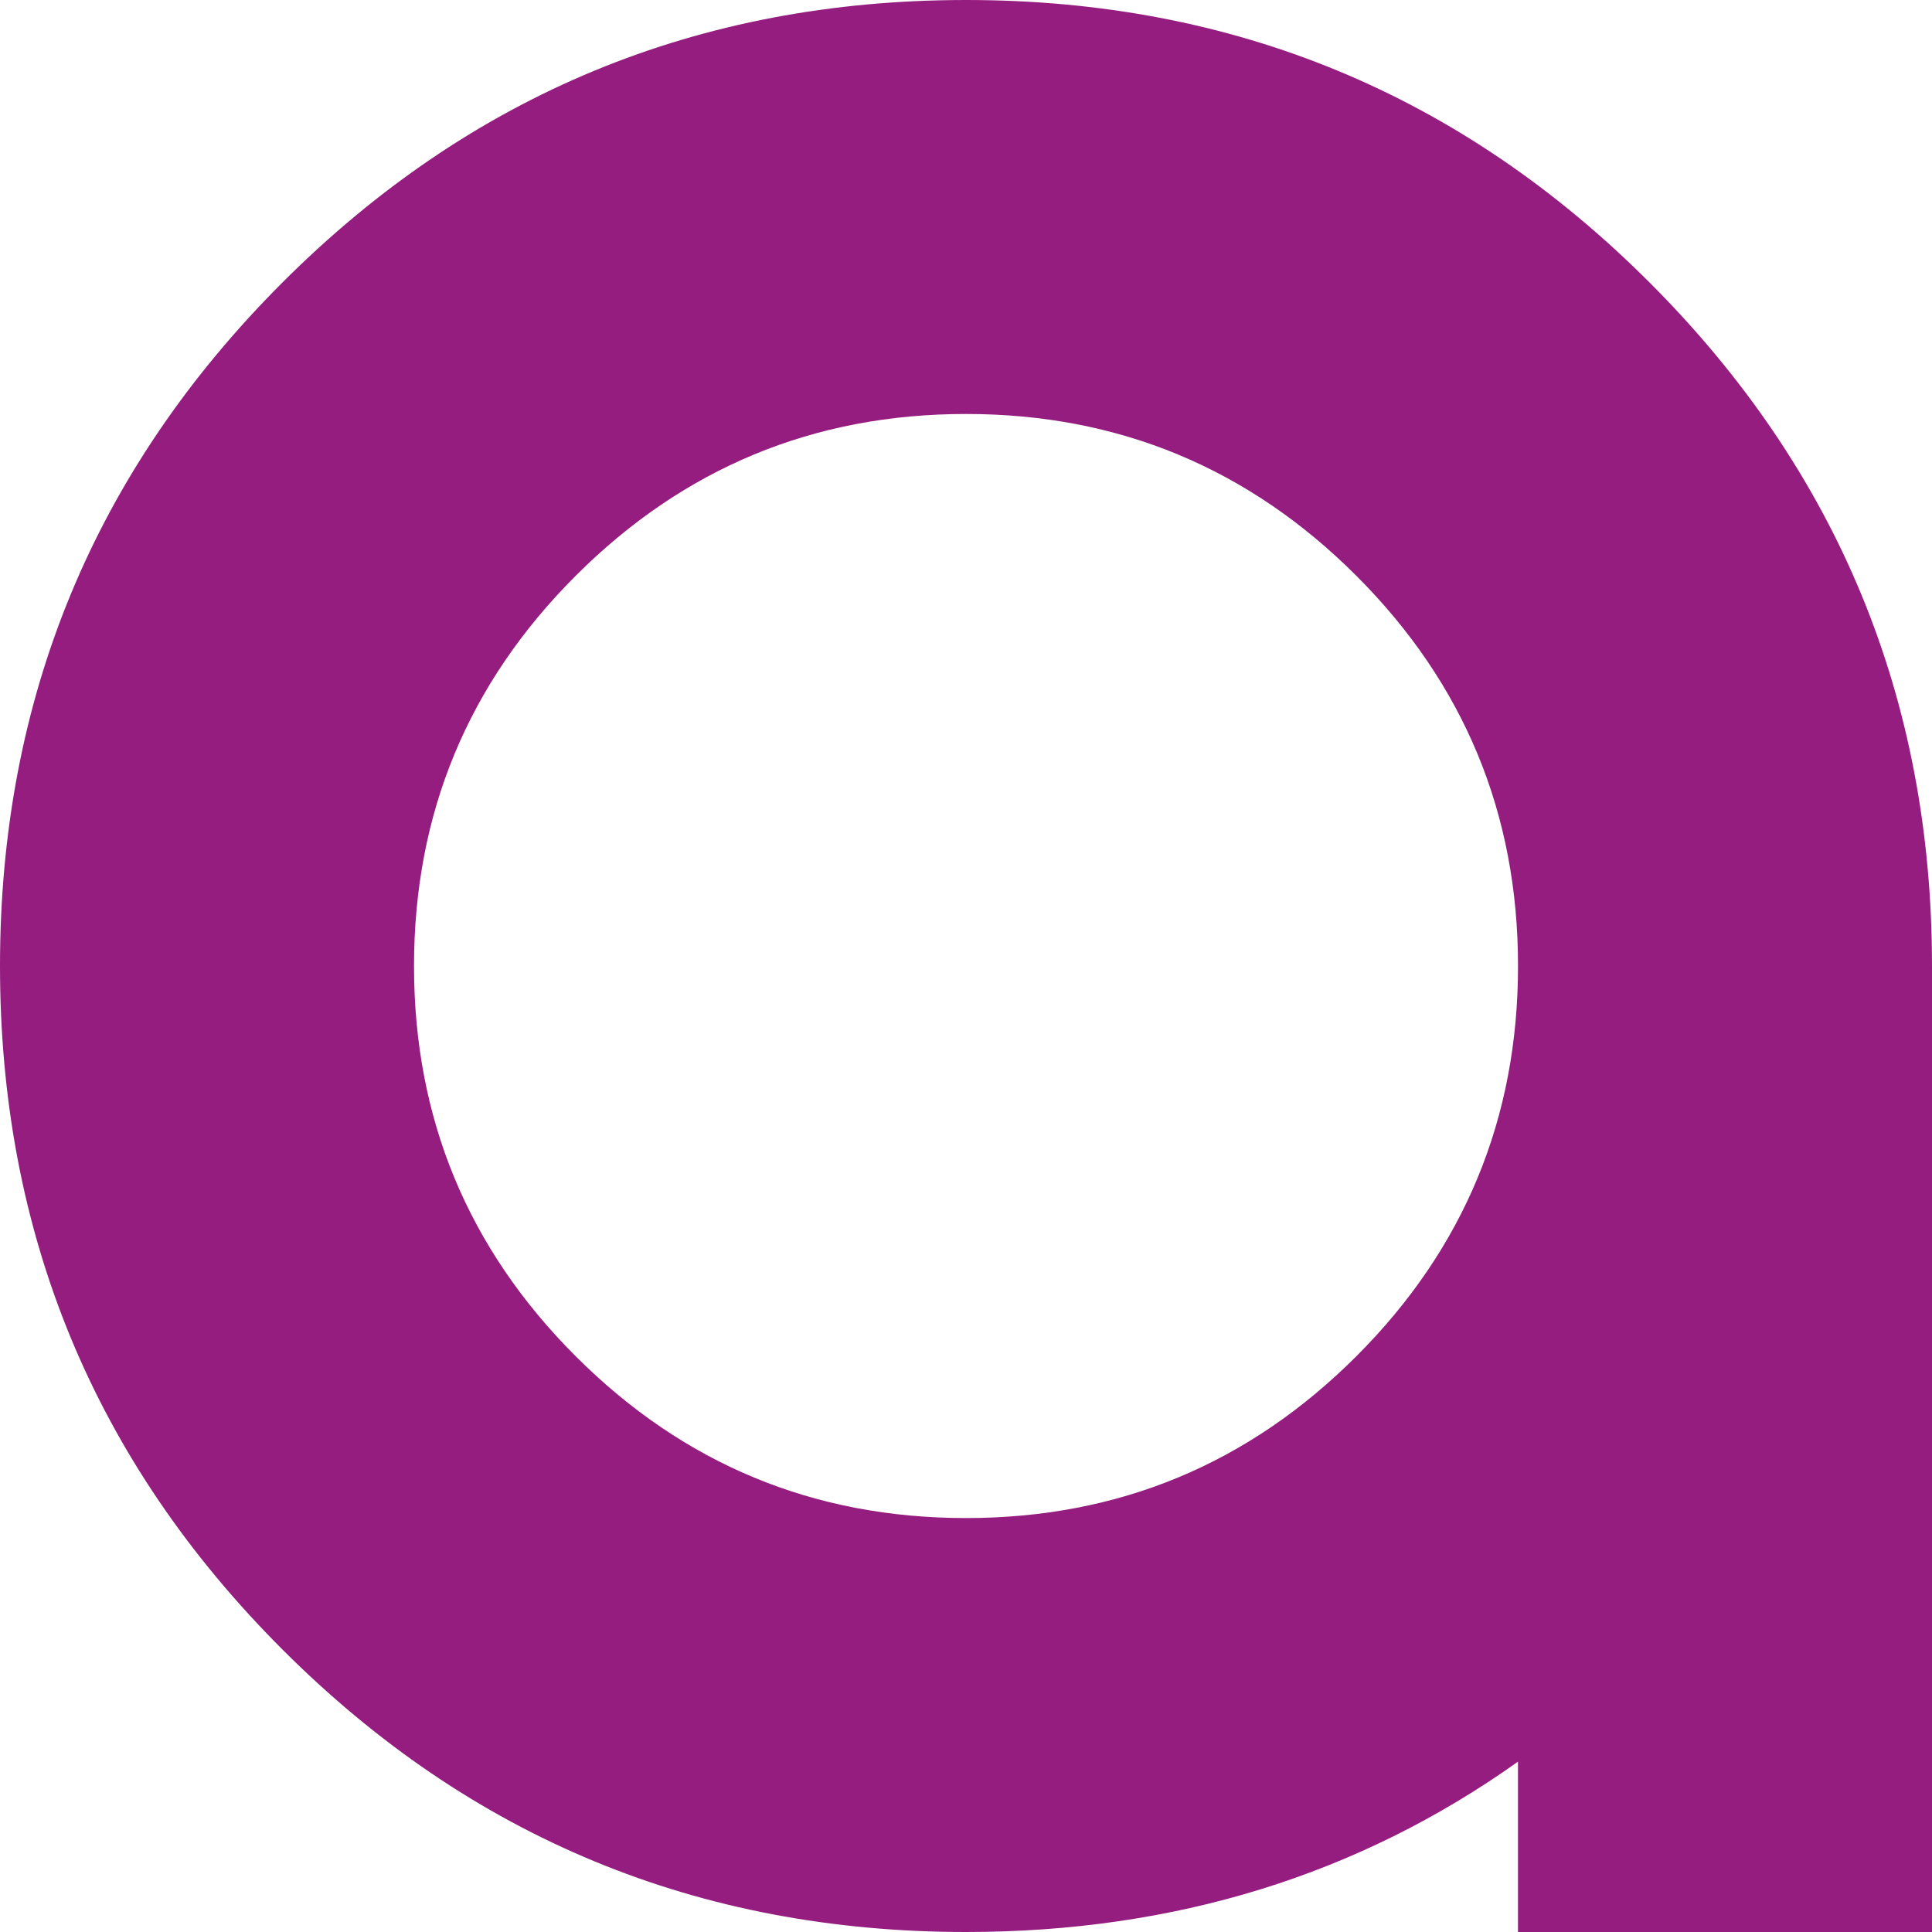
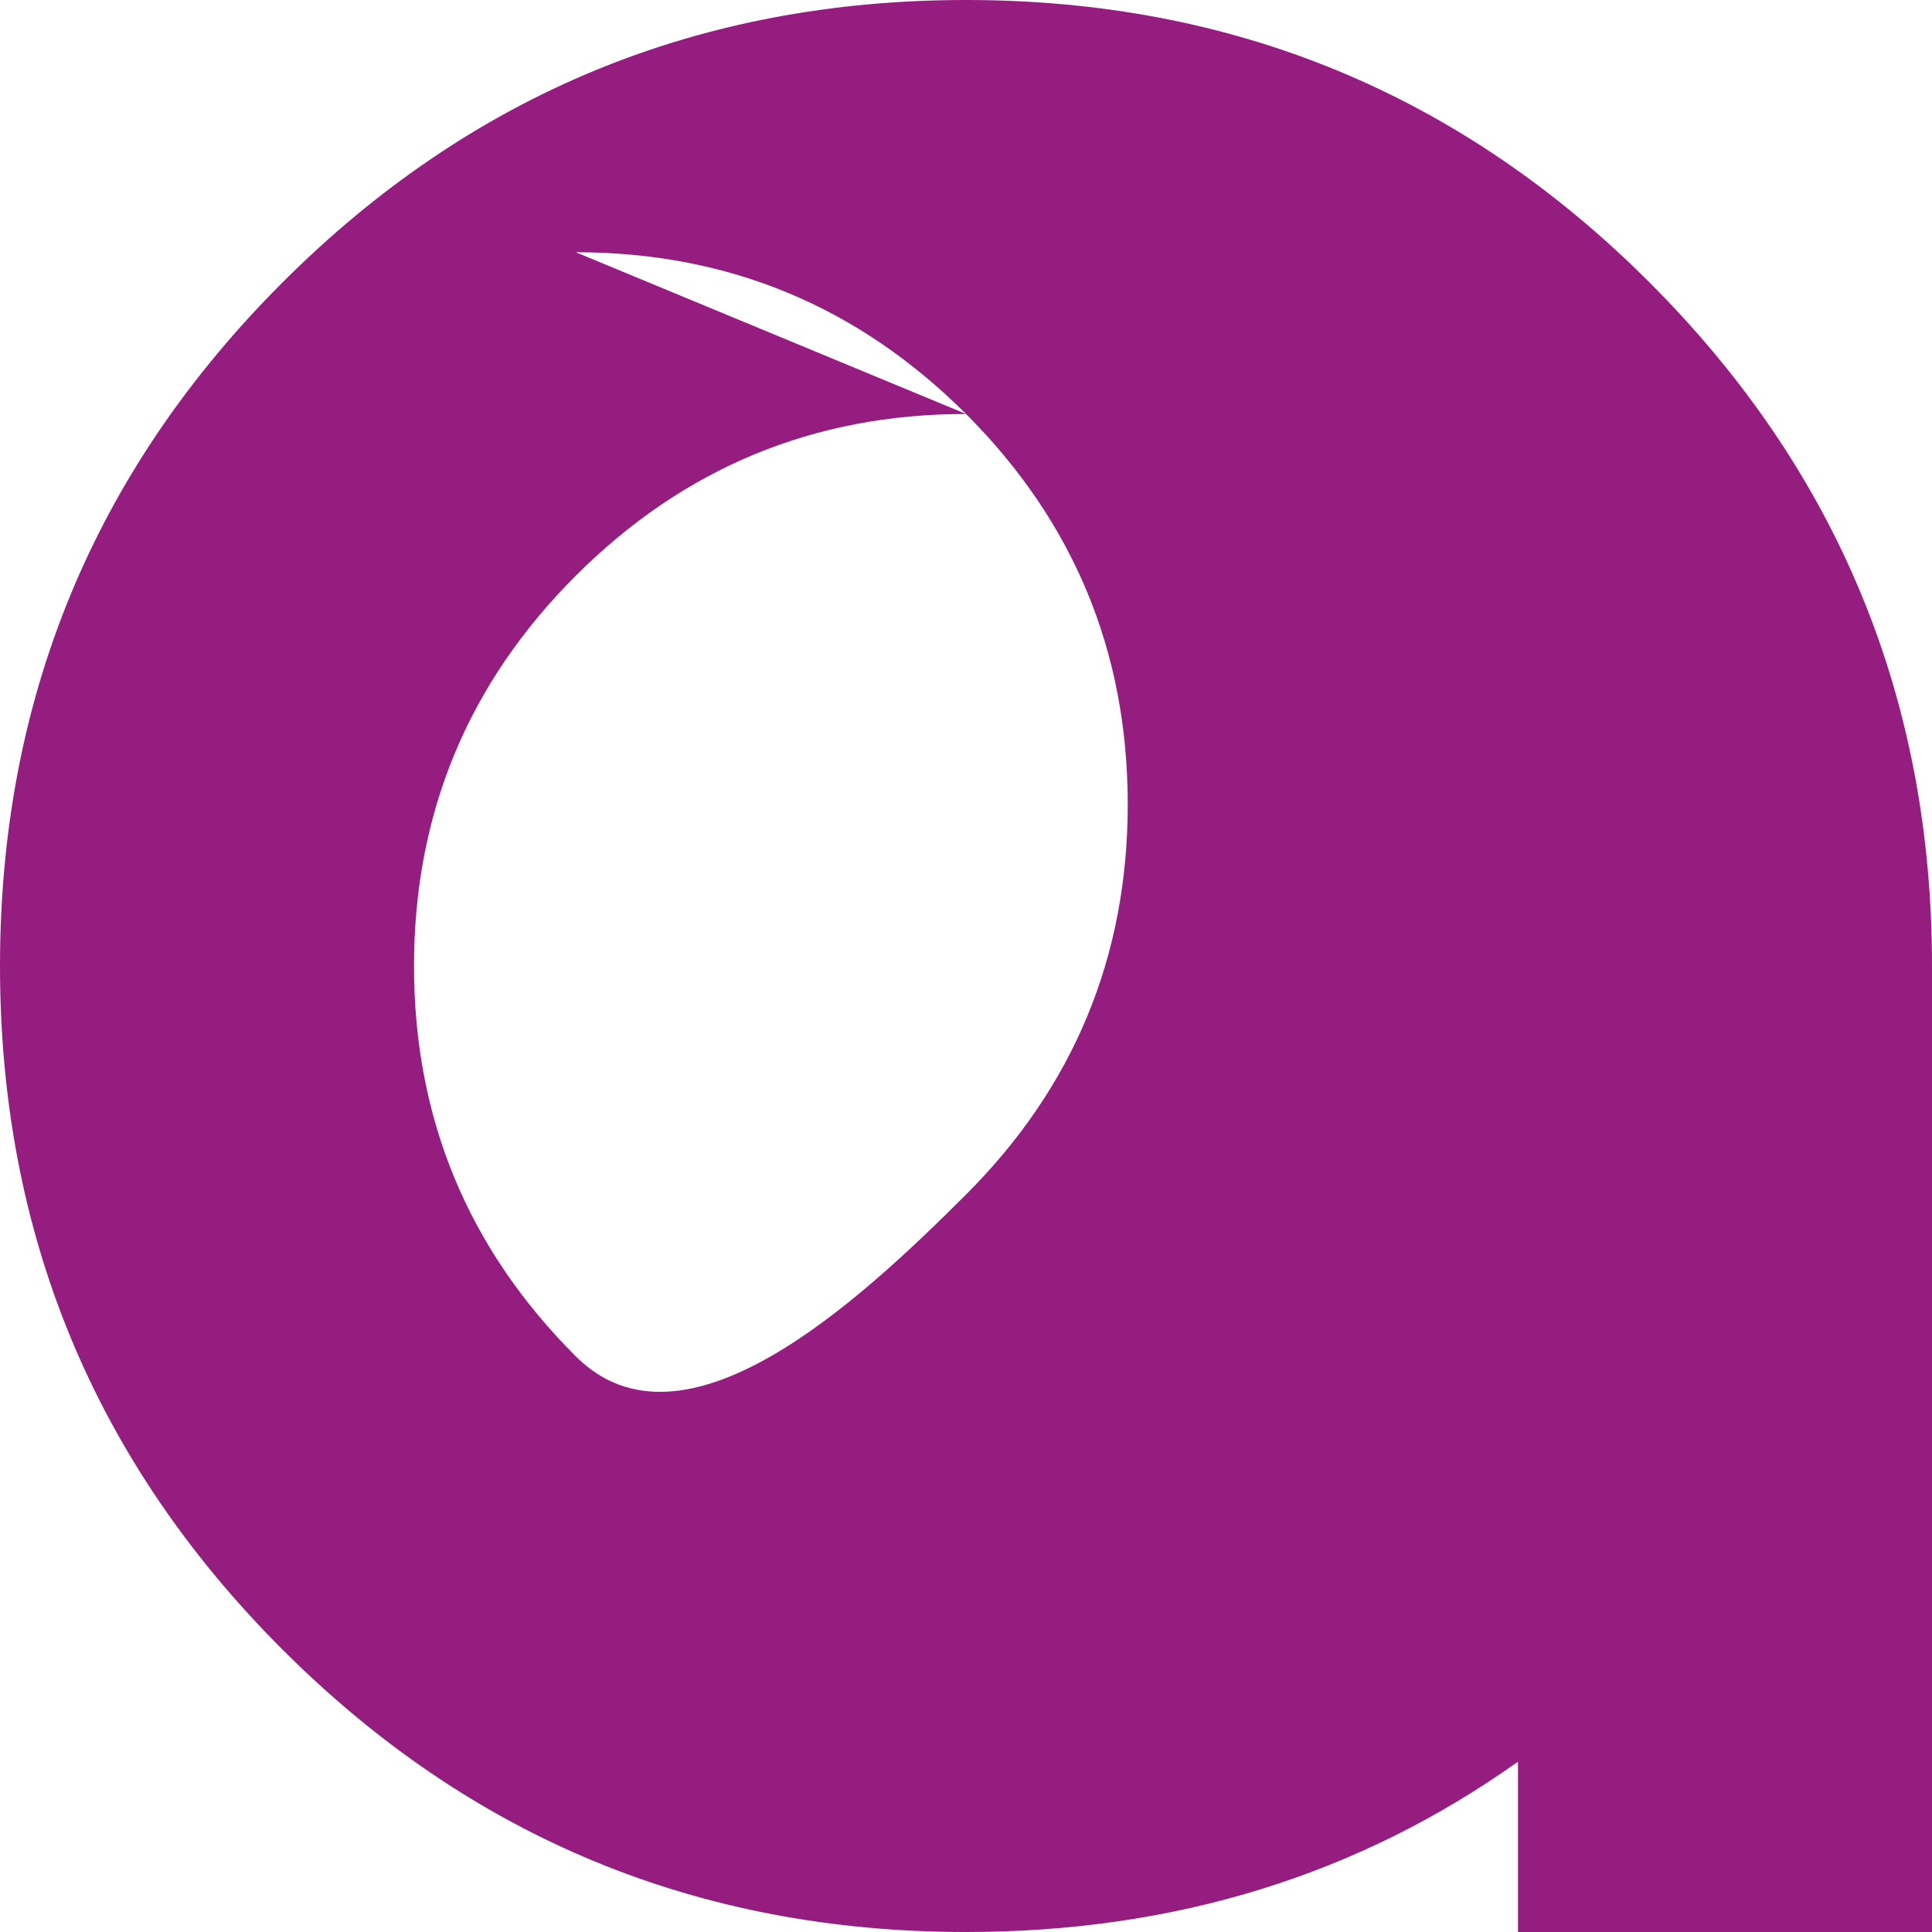
<svg xmlns="http://www.w3.org/2000/svg" id="Capa_1" data-name="Capa 1" viewBox="0 0 508.09 508.09">
  <defs>
    <style>
      .cls-1 {
        fill: #951d80;
      }
    </style>
  </defs>
-   <path class="cls-1" d="M508.09,508.09h-108.88v-44.8c-41.97,29.86-90.36,44.8-145.17,44.8-70.32,0-130.24-24.76-179.76-74.29C24.76,384.29,0,324.37,0,254.05S24.76,123.81,74.28,74.29C123.81,24.76,183.72,0,254.05,0s130.23,24.76,179.76,74.29c49.51,49.51,74.28,109.43,74.28,179.75v254.05ZM254.05,108.87c-40.08,0-74.28,14.2-102.64,42.54-28.36,28.34-42.53,62.56-42.53,102.64s14.17,74.29,42.53,102.64c28.36,28.34,62.56,42.54,102.64,42.54s74.28-14.2,102.64-42.54c28.36-28.34,42.53-62.58,42.53-102.64s-14.17-74.29-42.53-102.64c-28.36-28.34-62.57-42.54-102.64-42.54Z" />
+   <path class="cls-1" d="M508.09,508.09h-108.88v-44.8c-41.97,29.86-90.36,44.8-145.17,44.8-70.32,0-130.24-24.76-179.76-74.29C24.76,384.29,0,324.37,0,254.05S24.76,123.81,74.28,74.29C123.81,24.76,183.72,0,254.05,0s130.23,24.76,179.76,74.29c49.51,49.51,74.28,109.43,74.28,179.75v254.05ZM254.05,108.87c-40.08,0-74.28,14.2-102.64,42.54-28.36,28.34-42.53,62.56-42.53,102.64s14.17,74.29,42.53,102.64s74.28-14.2,102.64-42.54c28.36-28.34,42.53-62.58,42.53-102.64s-14.17-74.29-42.53-102.64c-28.36-28.34-62.57-42.54-102.64-42.54Z" />
</svg>